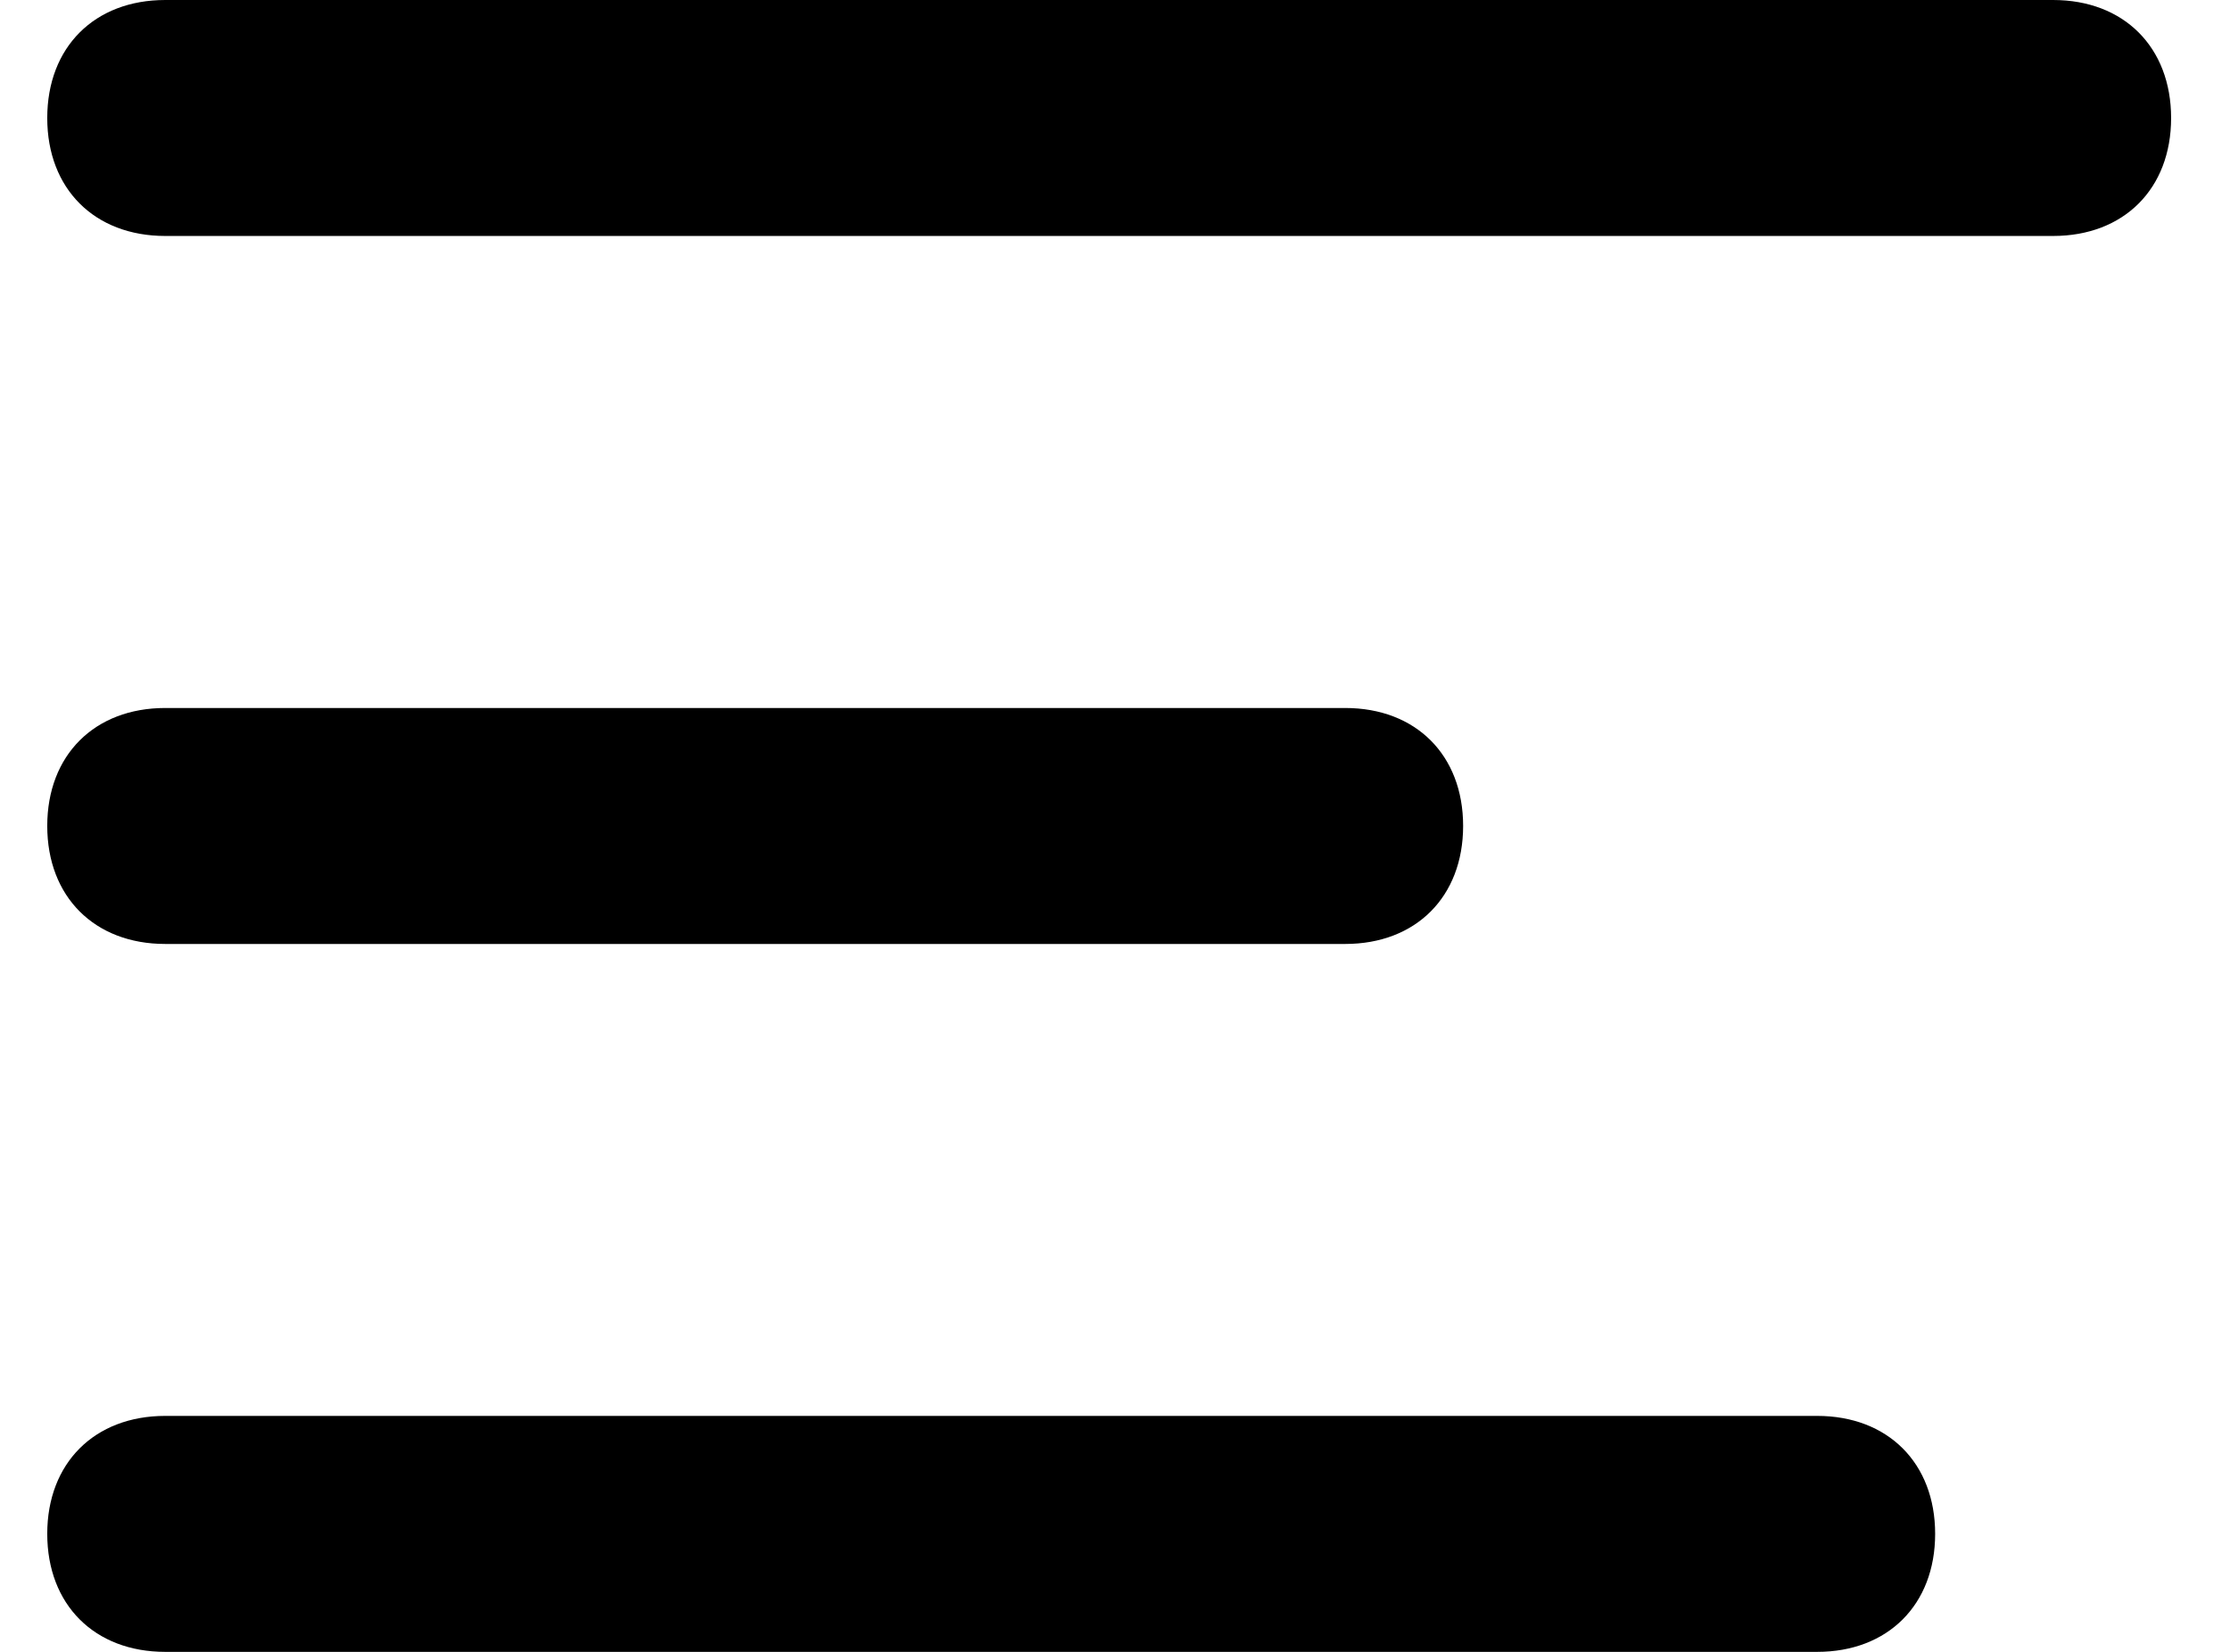
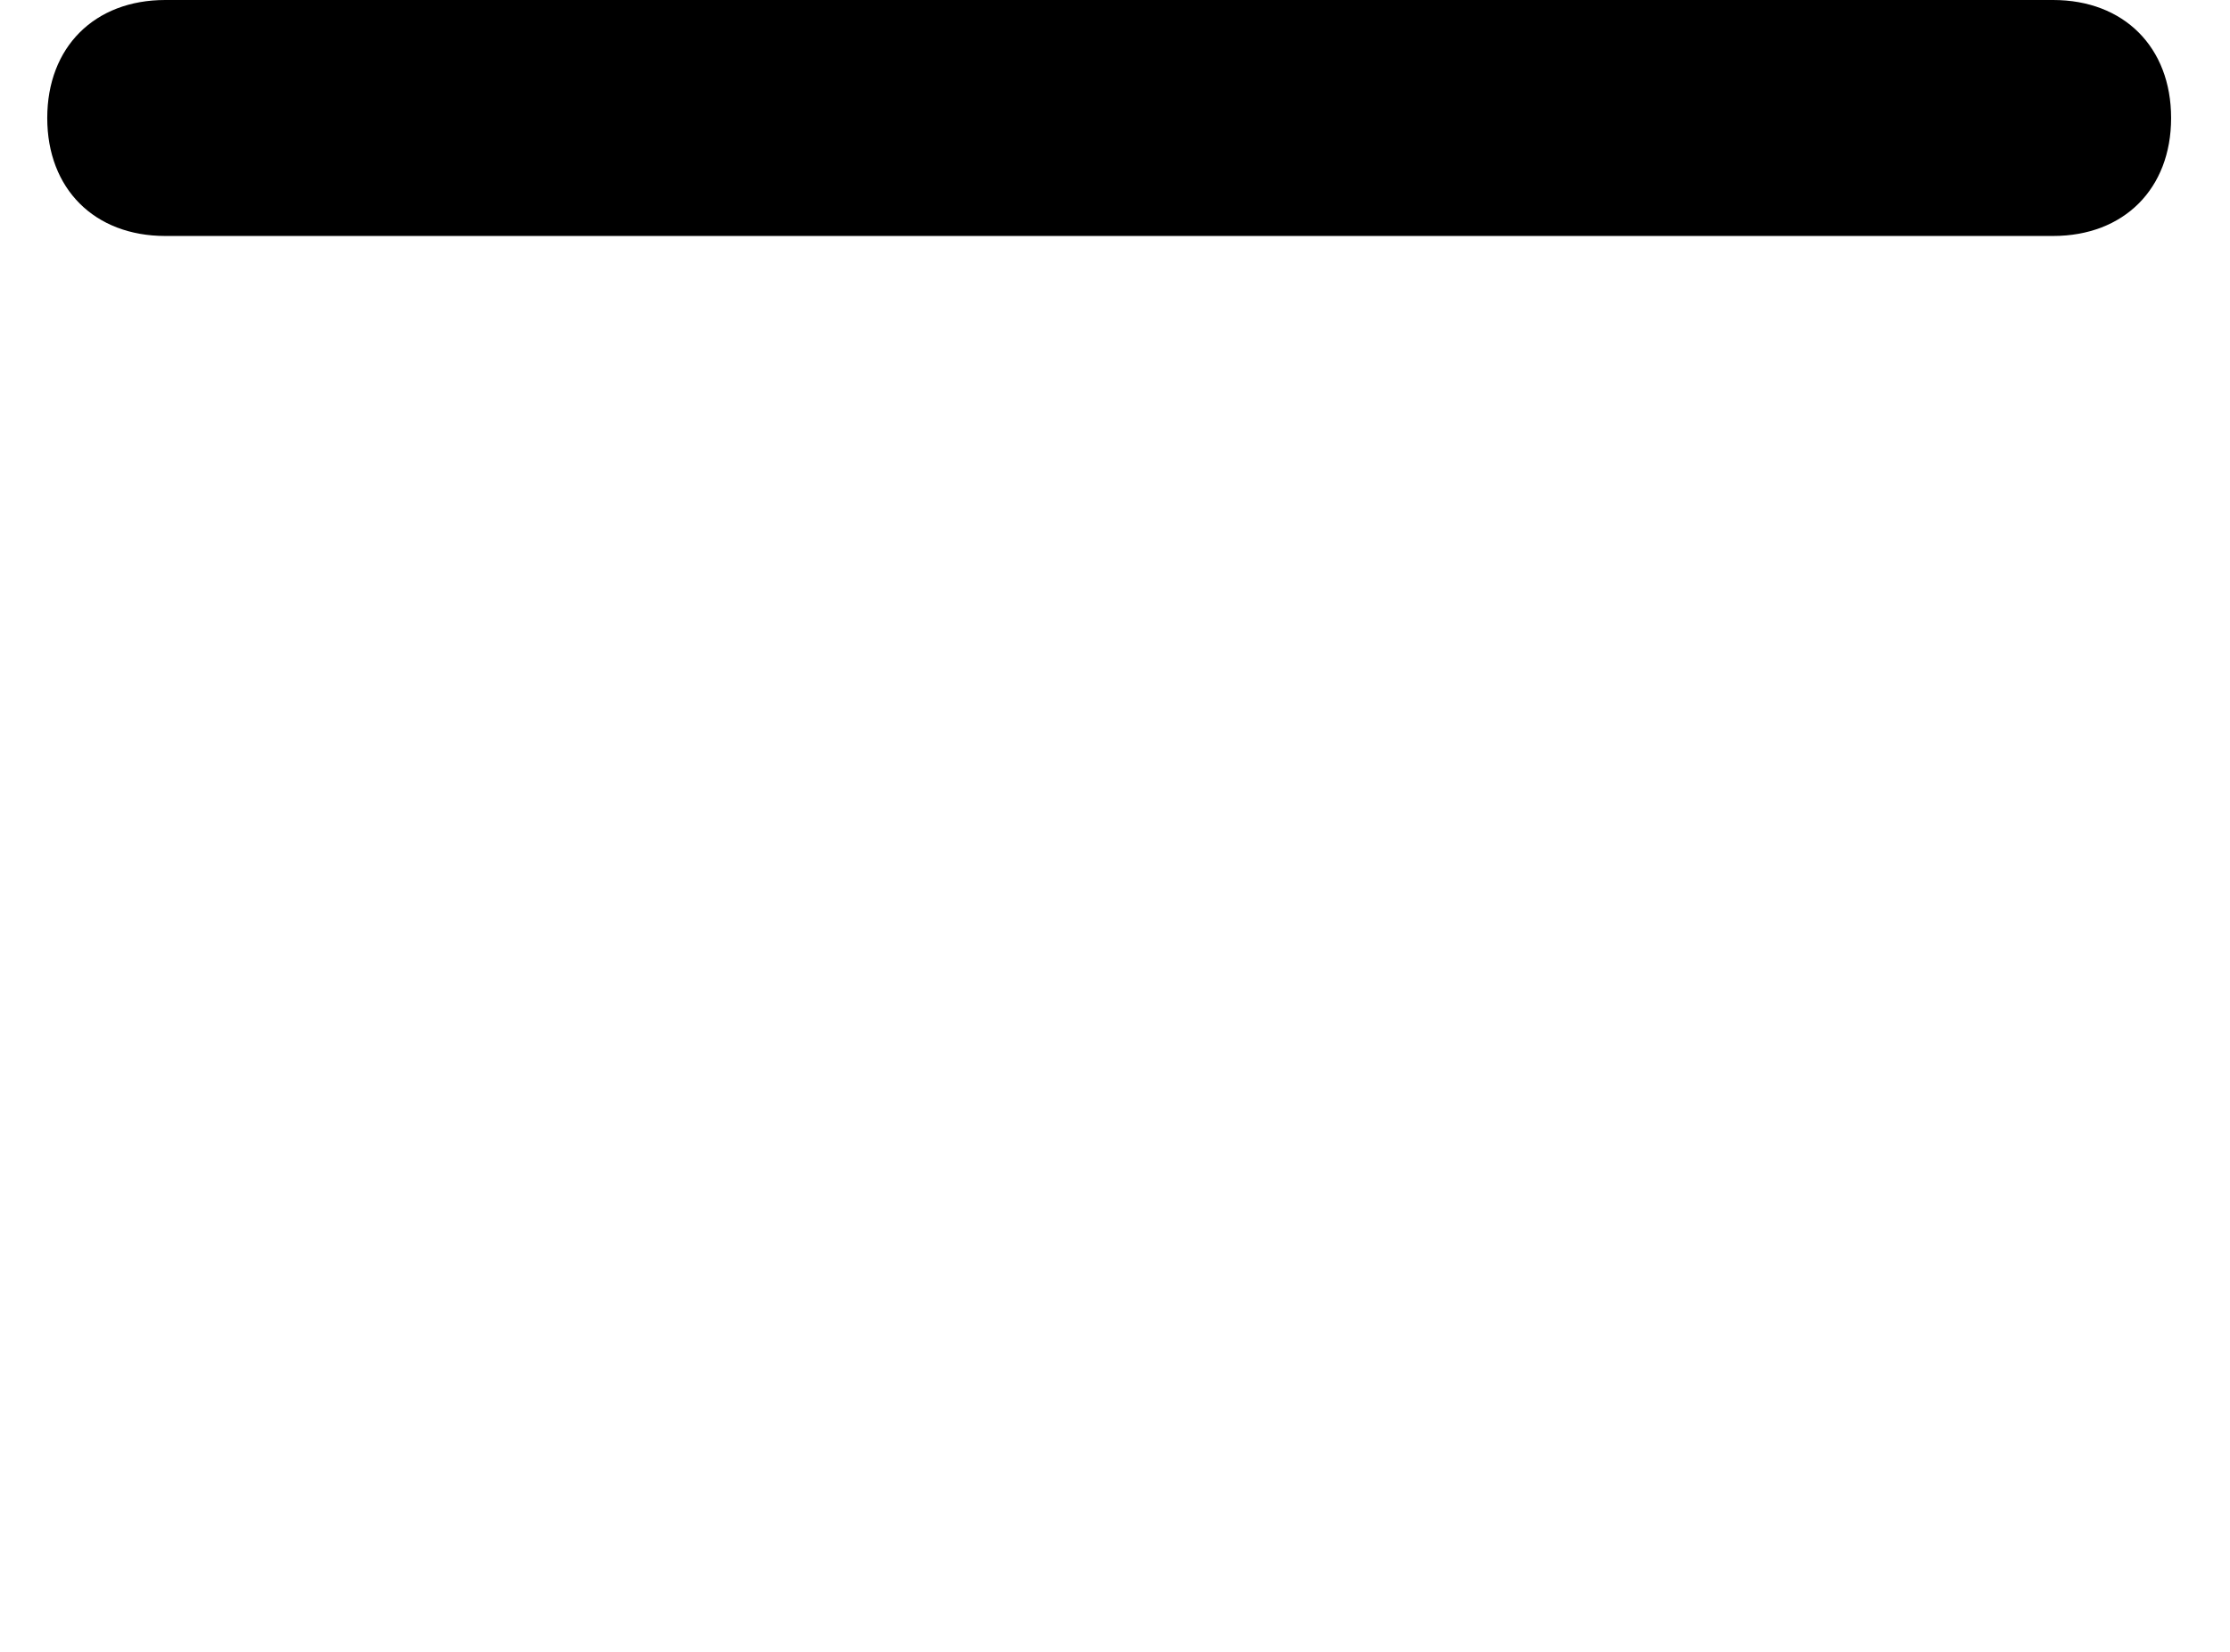
<svg xmlns="http://www.w3.org/2000/svg" width="27" height="20" viewBox="0 0 27 20" fill="none">
  <path d="M24.858 2.857H2.001C1.144 2.857 0.572 2.286 0.572 1.429C0.572 0.571 1.144 0 2.001 0H24.858C25.715 0 26.287 0.571 26.287 1.429C26.287 2.286 25.715 2.857 24.858 2.857Z" fill="black" />
-   <path d="M16.287 11.429H2.001C1.144 11.429 0.572 10.857 0.572 10C0.572 9.143 1.144 8.572 2.001 8.572H16.287C17.144 8.572 17.715 9.143 17.715 10C17.715 10.857 17.144 11.429 16.287 11.429Z" fill="black" />
-   <path d="M22.001 20H2.001C1.144 20 0.572 19.429 0.572 18.571C0.572 17.714 1.144 17.143 2.001 17.143H22.001C22.858 17.143 23.43 17.714 23.43 18.571C23.43 19.429 22.858 20 22.001 20Z" fill="black" />
</svg>